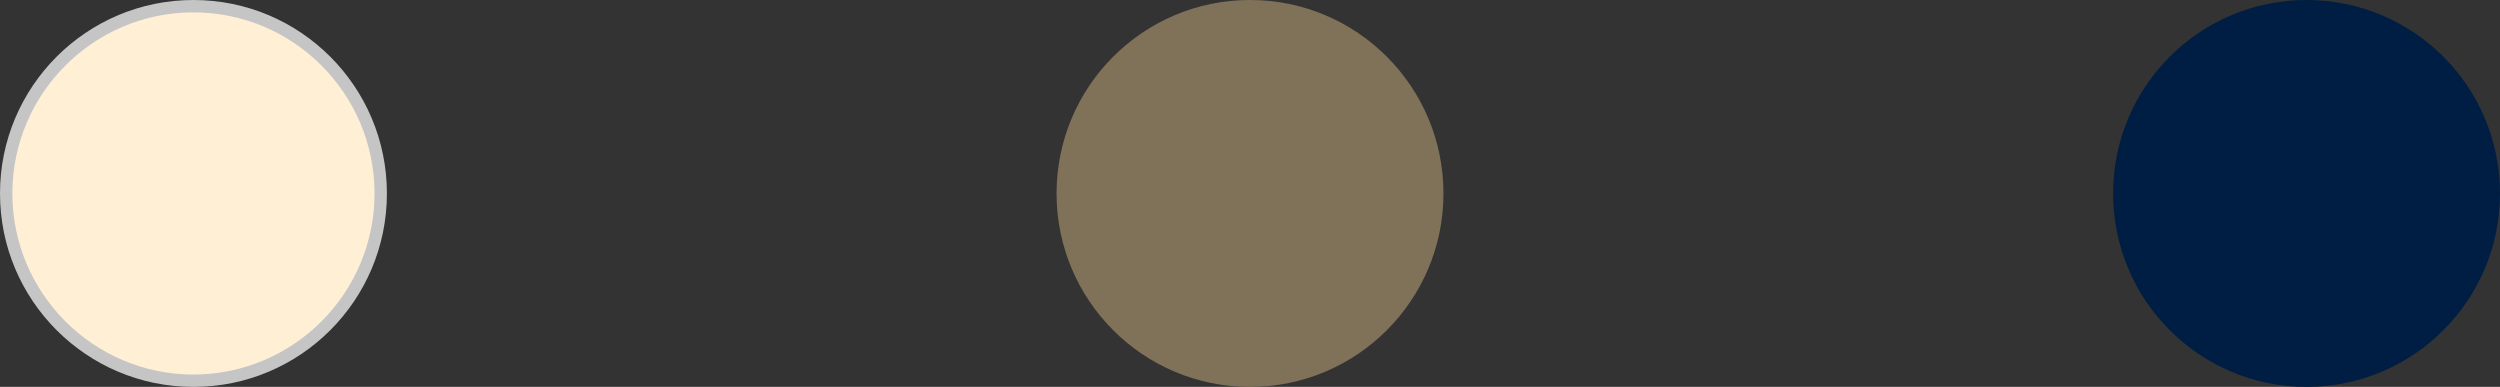
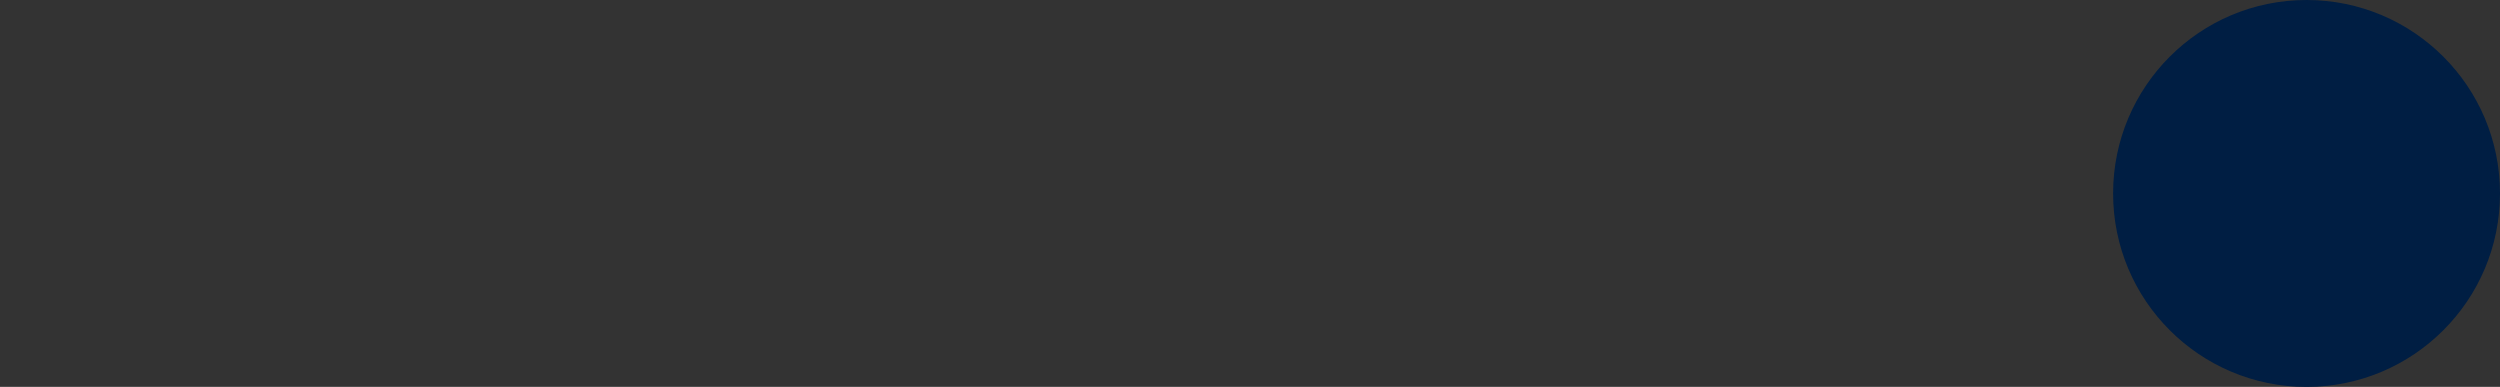
<svg xmlns="http://www.w3.org/2000/svg" id="_イヤー_2" viewBox="0 0 202.185 31.29">
  <rect x="0" y="0" width="202.185" height="31.29" fill="#333333" stroke="none" />
  <defs>
    <style>.cls-1{fill:#001e43;}.cls-2{fill:#ffefd5;}.cls-3{fill:#807259;}.cls-4{fill:#c5c5c5;}</style>
  </defs>
  <g id="design">
    <g>
      <g>
-         <circle class="cls-2" cx="15.645" cy="15.645" r="15.145" />
-         <path class="cls-4" d="M15.645,1c8.075,0,14.645,6.57,14.645,14.645s-6.57,14.645-14.645,14.645S1,23.72,1,15.645,7.57,1,15.645,1M15.645,0C7.005,0,0,7.005,0,15.645s7.005,15.645,15.645,15.645c8.641,0,15.645-7.005,15.645-15.645S24.286,0,15.645,0h0Z" />
-       </g>
-       <circle class="cls-3" cx="101.093" cy="15.645" r="15.645" />
+         </g>
      <circle class="cls-1" cx="186.54" cy="15.645" r="15.645" />
    </g>
  </g>
</svg>